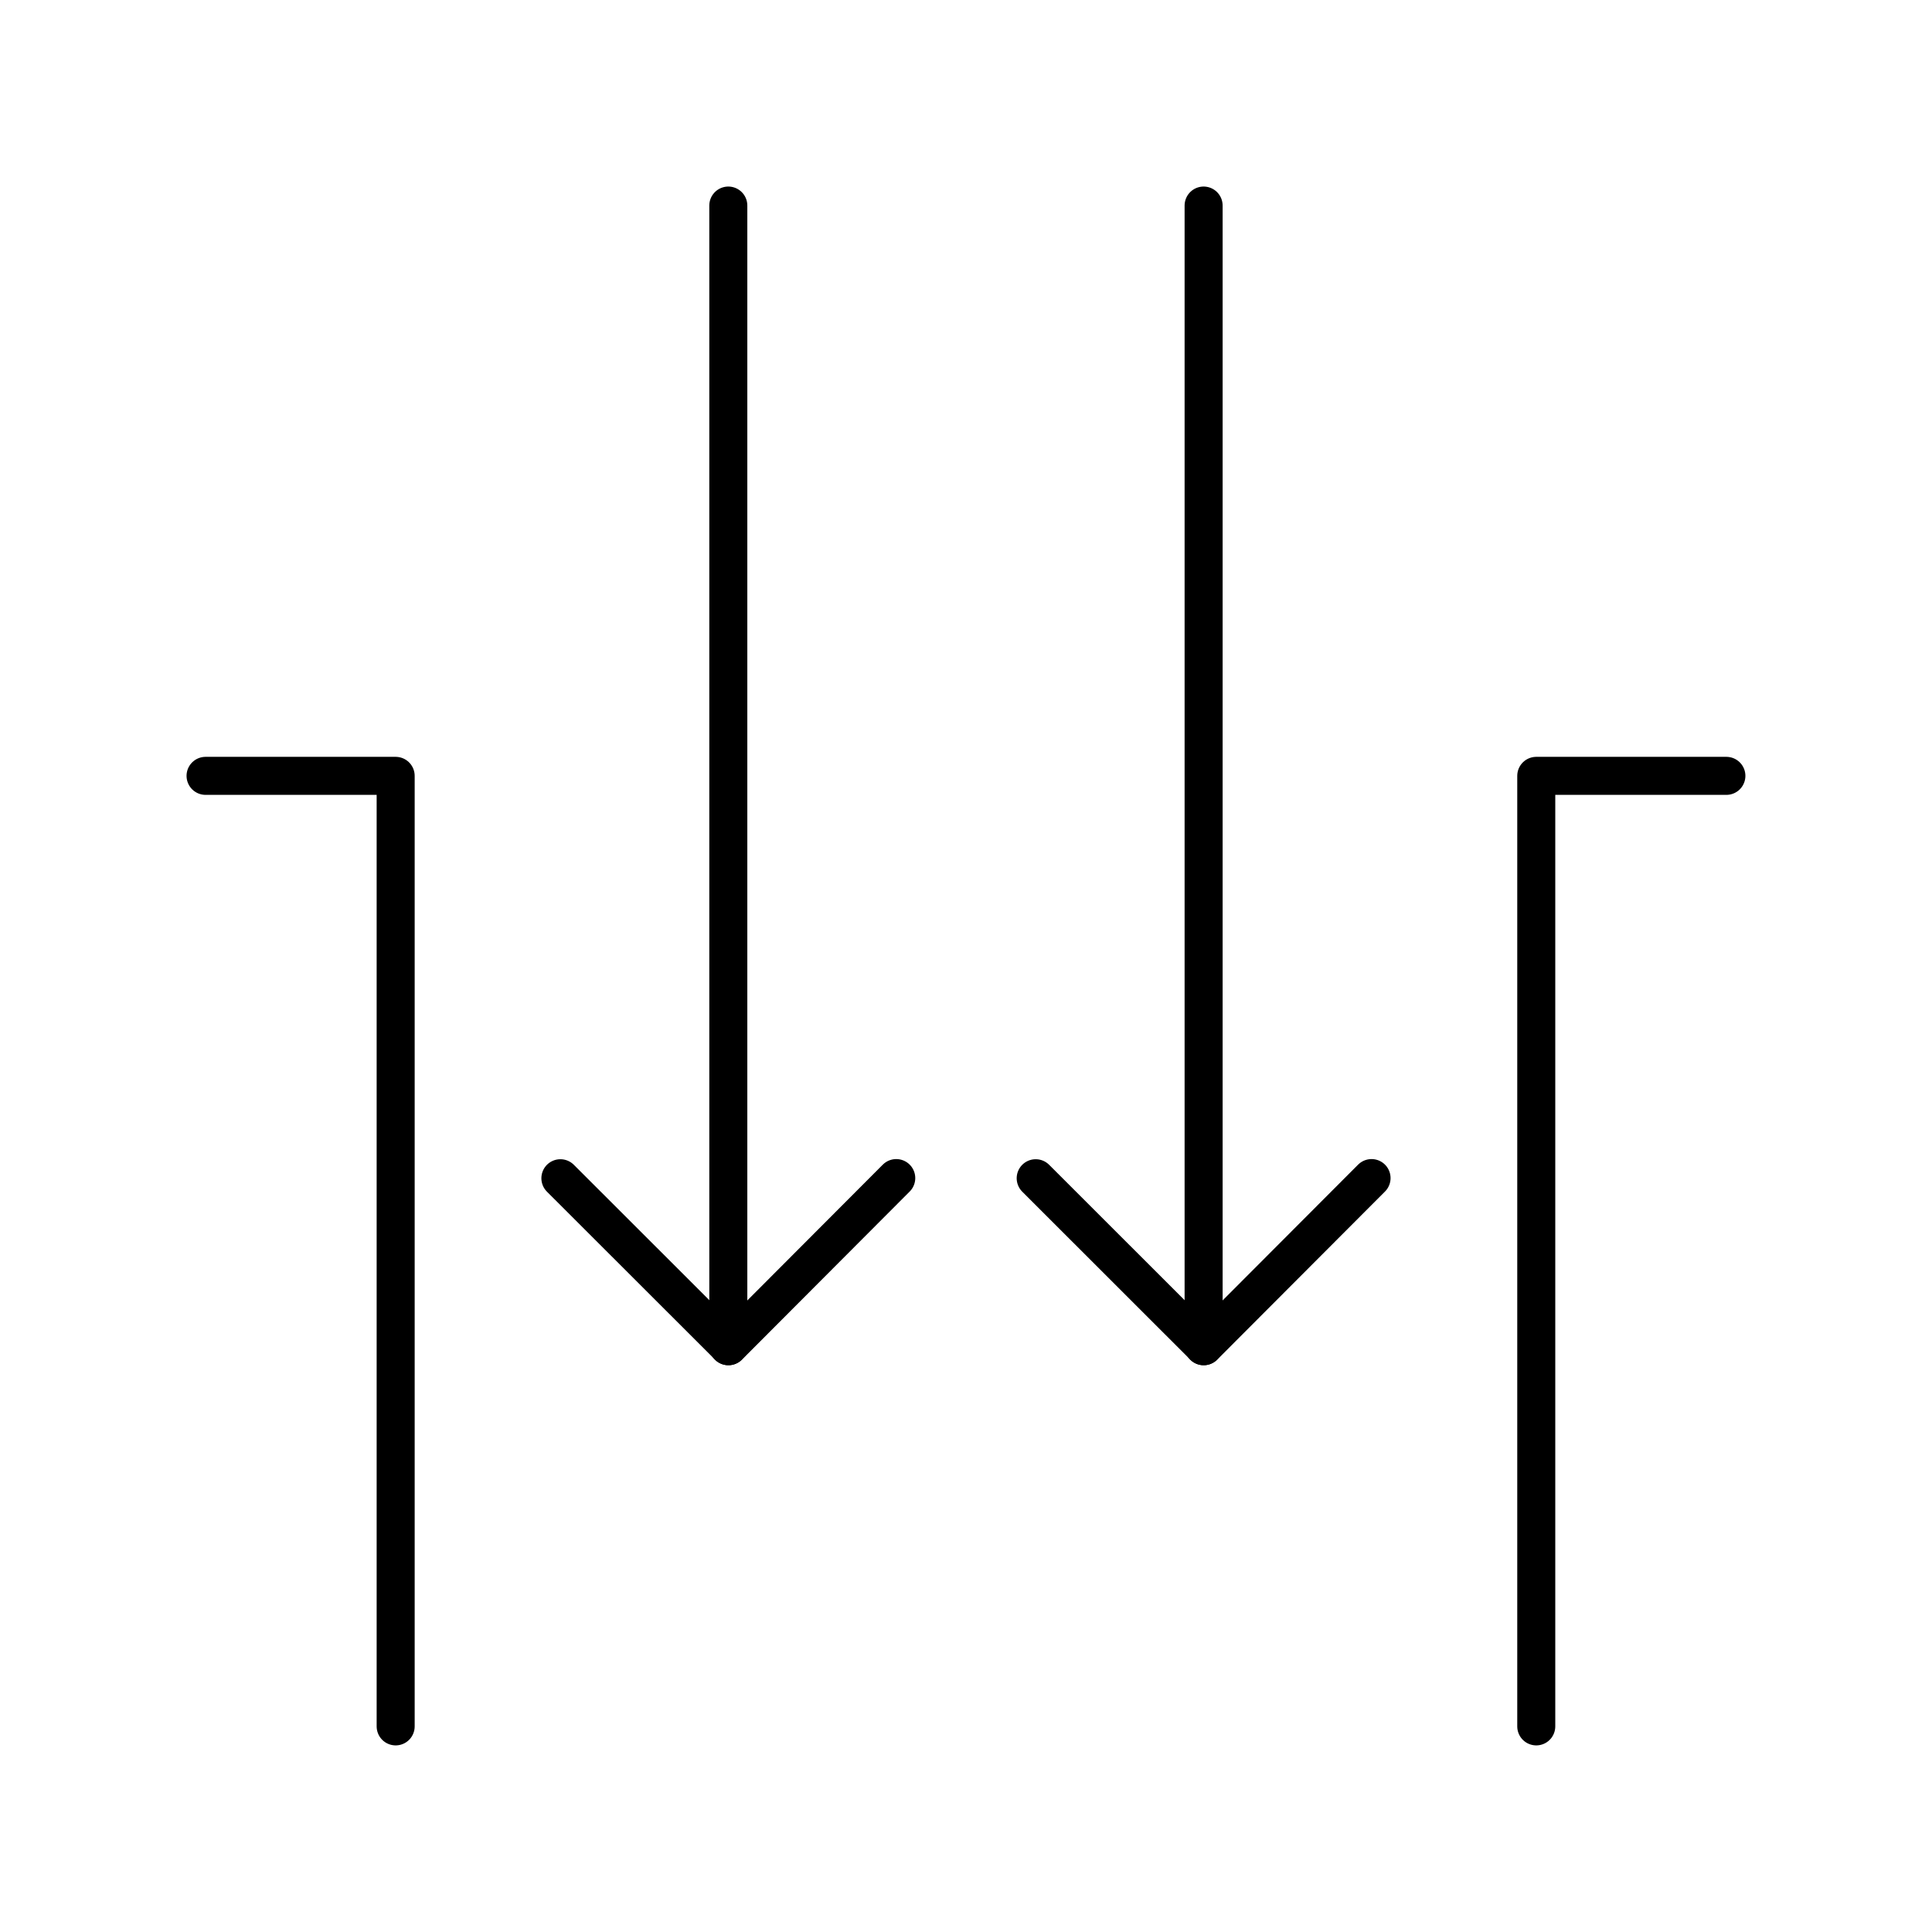
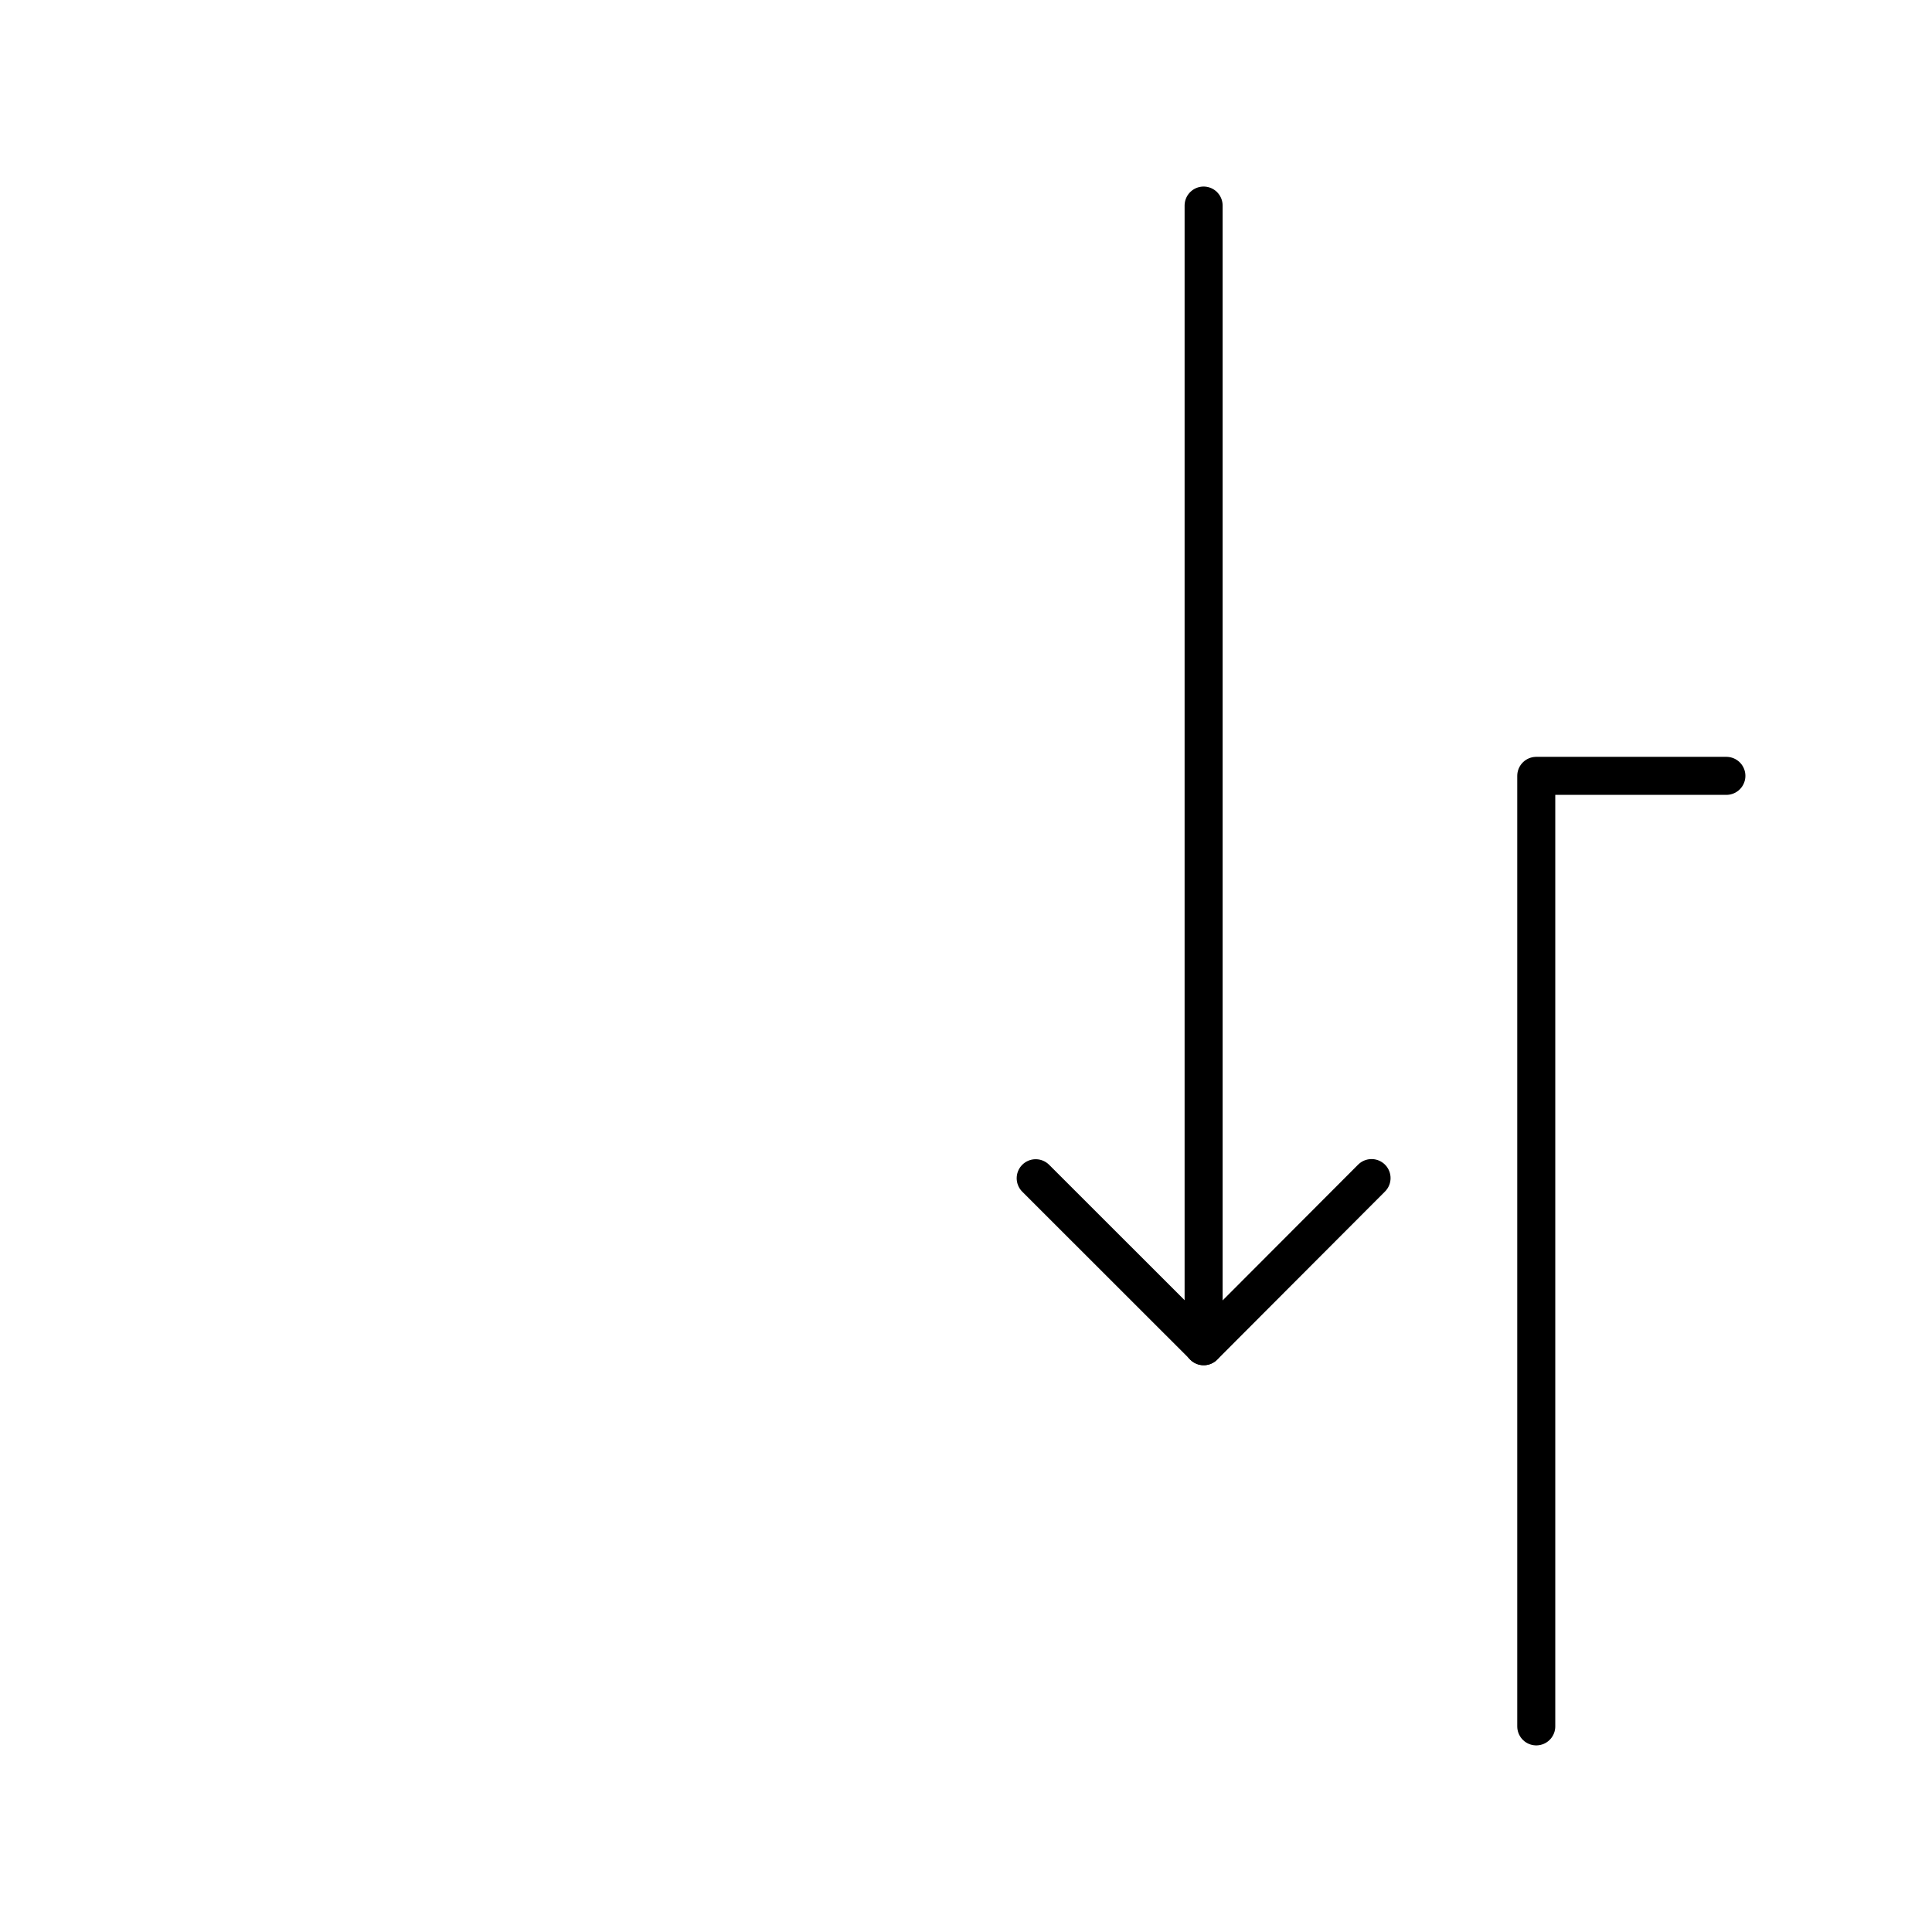
<svg xmlns="http://www.w3.org/2000/svg" width="800px" height="800px" version="1.1" viewBox="144 144 512 512">
  <g fill="none" stroke="#000000" stroke-linecap="round" stroke-linejoin="round" stroke-miterlimit="10" stroke-width="2">
    <path transform="matrix(5.038 0 0 5.038 148.09 148.09)" d="m62.501 70.002v-60.001z" />
-     <path transform="matrix(5.038 0 0 5.038 148.09 148.09)" d="m37.499 70.002v-60.001z" />
    <path transform="matrix(5.038 0 0 5.038 148.09 148.09)" d="m71.335 61.158-8.826 8.844-8.841-8.836 8.841 8.836z" />
-     <path transform="matrix(5.038 0 0 5.038 148.09 148.09)" d="m46.333 61.158-8.823 8.844-8.844-8.836 8.844 8.836z" />
-     <path transform="matrix(5.038 0 0 5.038 148.09 148.09)" d="m20.001 90v-50h-10 10z" />
    <path transform="matrix(5.038 0 0 5.038 148.09 148.09)" d="m79.999 90v-50h10.001-10.001z" />
  </g>
</svg>